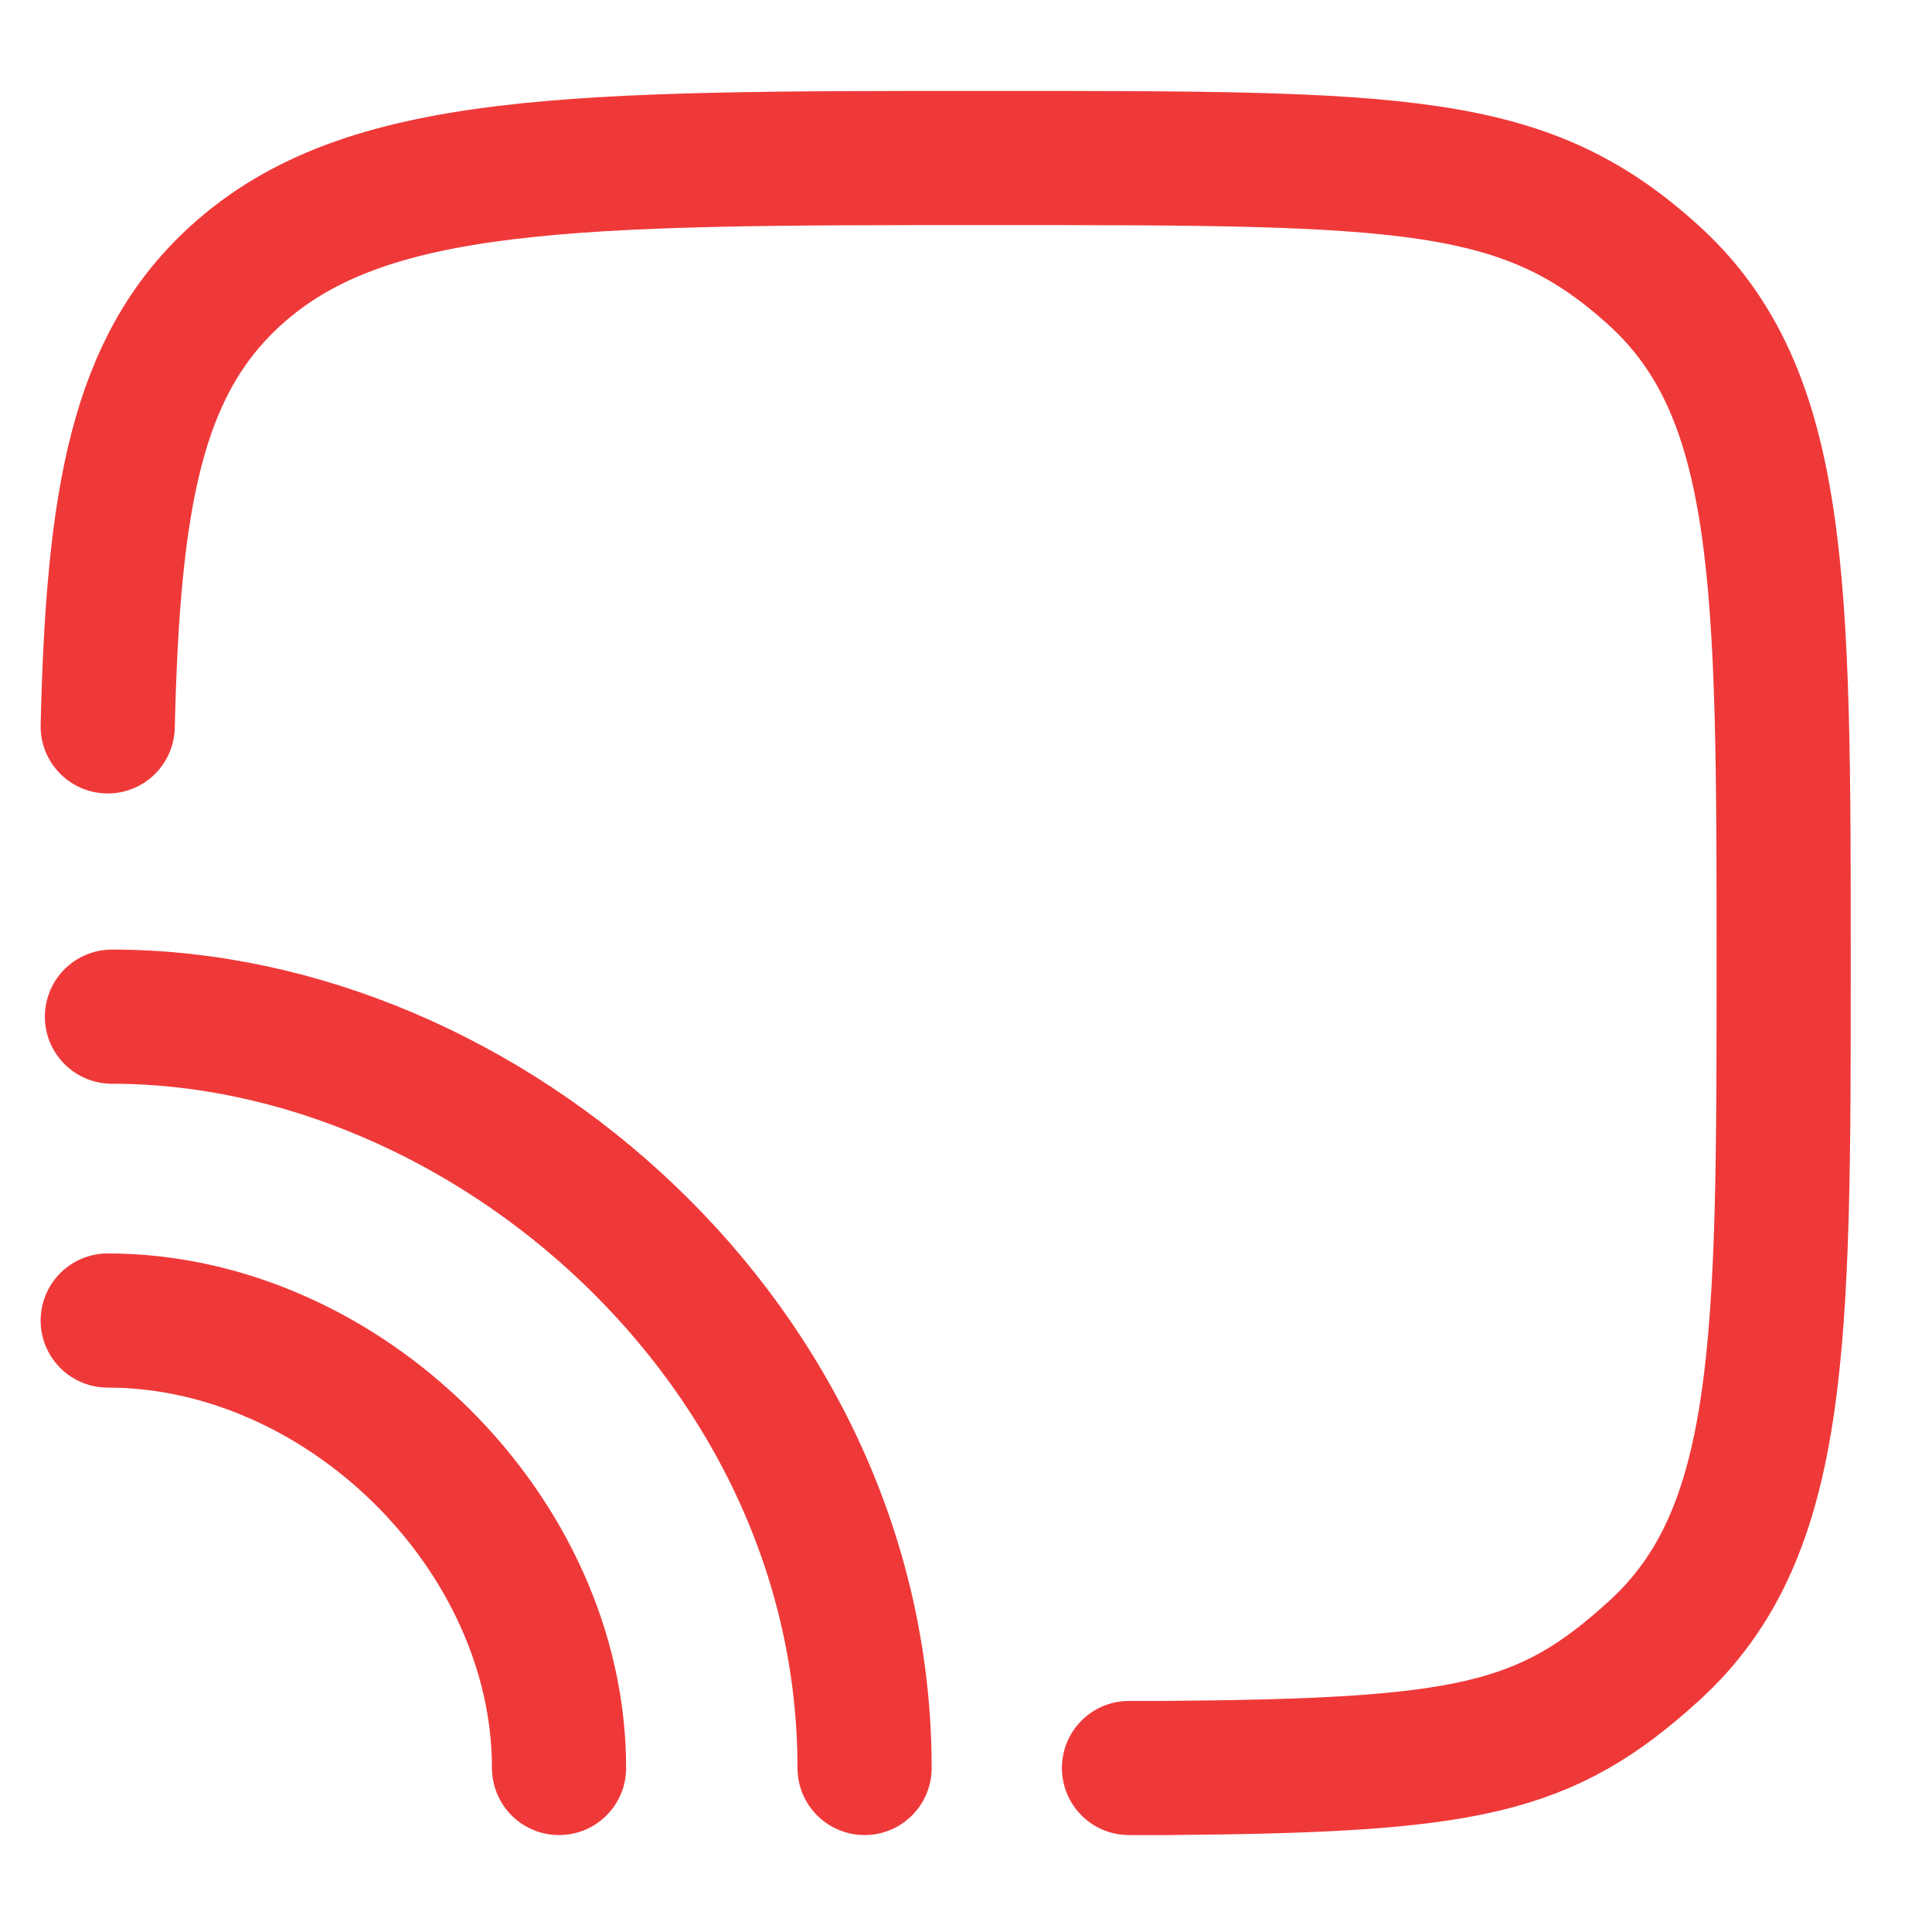
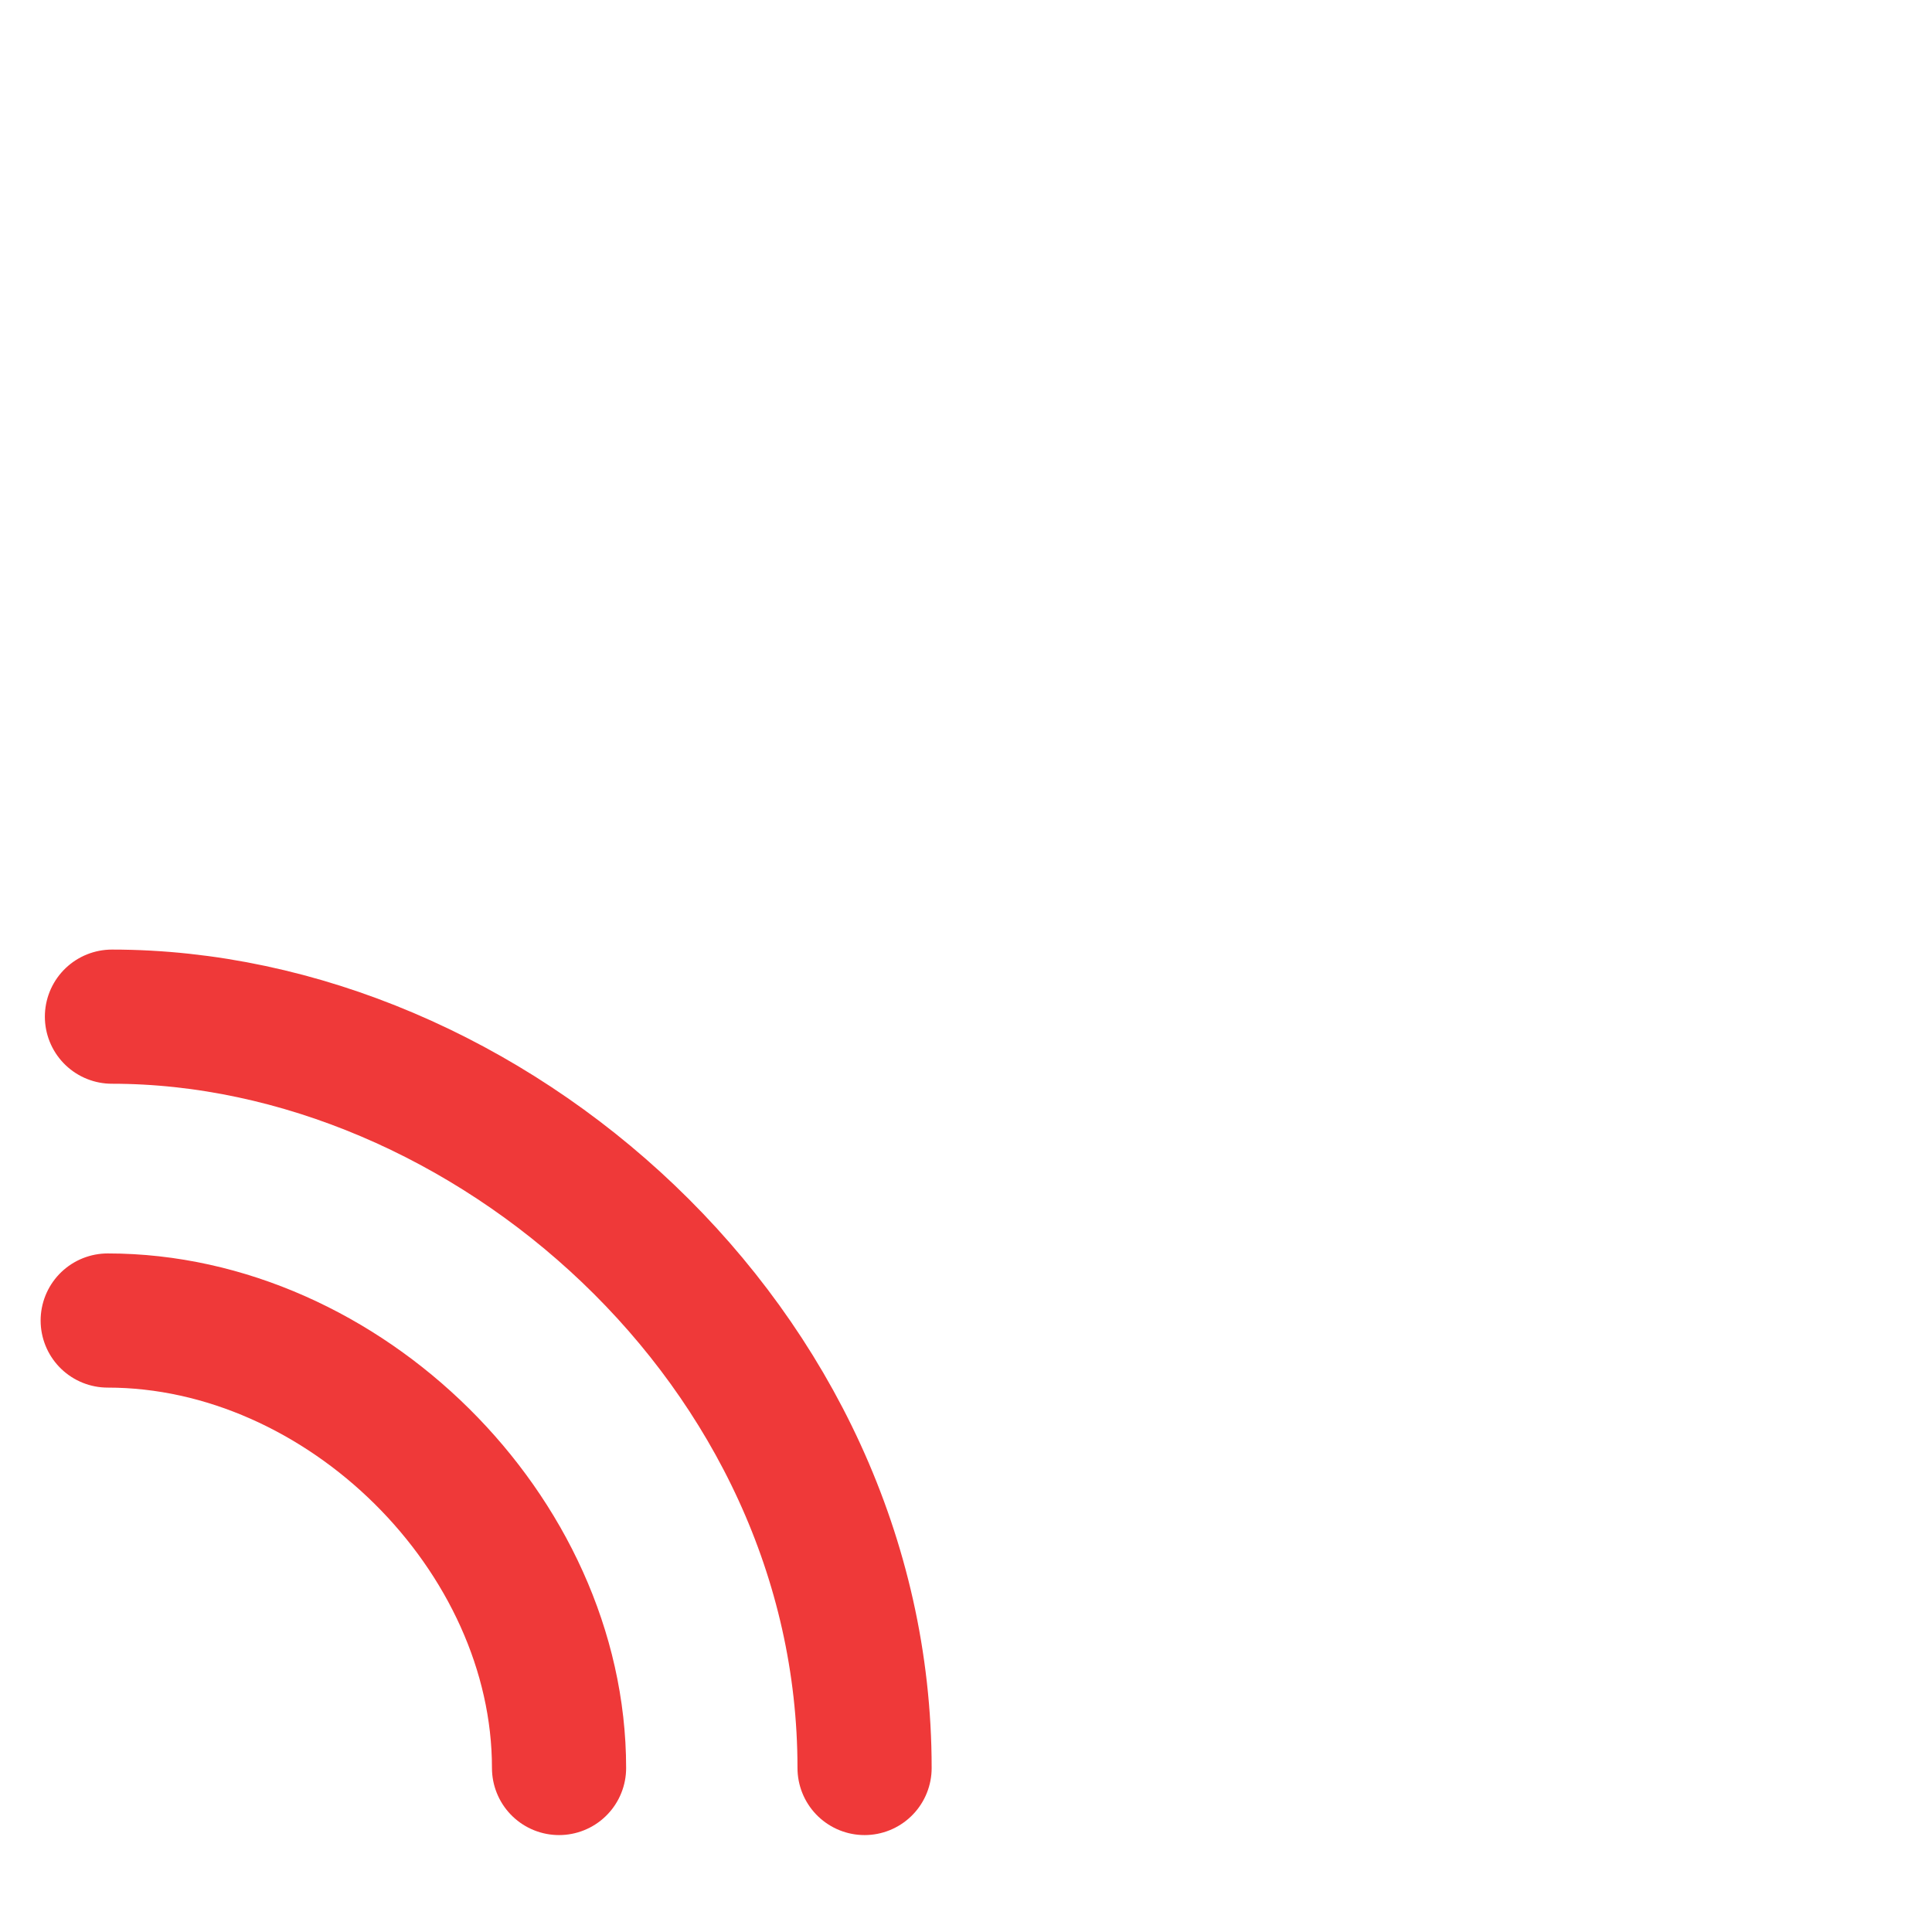
<svg xmlns="http://www.w3.org/2000/svg" width="36" height="36" viewBox="0 0 36 36" fill="none">
-   <path d="M21.037 32.944C22.222 32.944 21.718 32.944 21.718 32.944C27.334 32.901 28.785 32.617 30.827 30.755C33.236 28.558 33.236 25.021 33.236 17.948C33.236 10.875 33.236 7.339 30.827 5.142C28.418 2.944 26.183 2.944 18.428 2.944C10.672 2.944 6.794 2.944 4.385 5.142C2.54 6.825 2.108 9.293 2.007 13.535" stroke="#EF3939" stroke-width="2.5" stroke-linecap="round" stroke-linejoin="round" />
  <path d="M2.007 24.606C6.402 24.606 10.417 28.57 10.417 32.944M16.11 32.944C16.11 25.07 9.05 18.944 2.086 18.944" stroke="#EF3939" stroke-width="2.5" stroke-linecap="round" />
</svg>